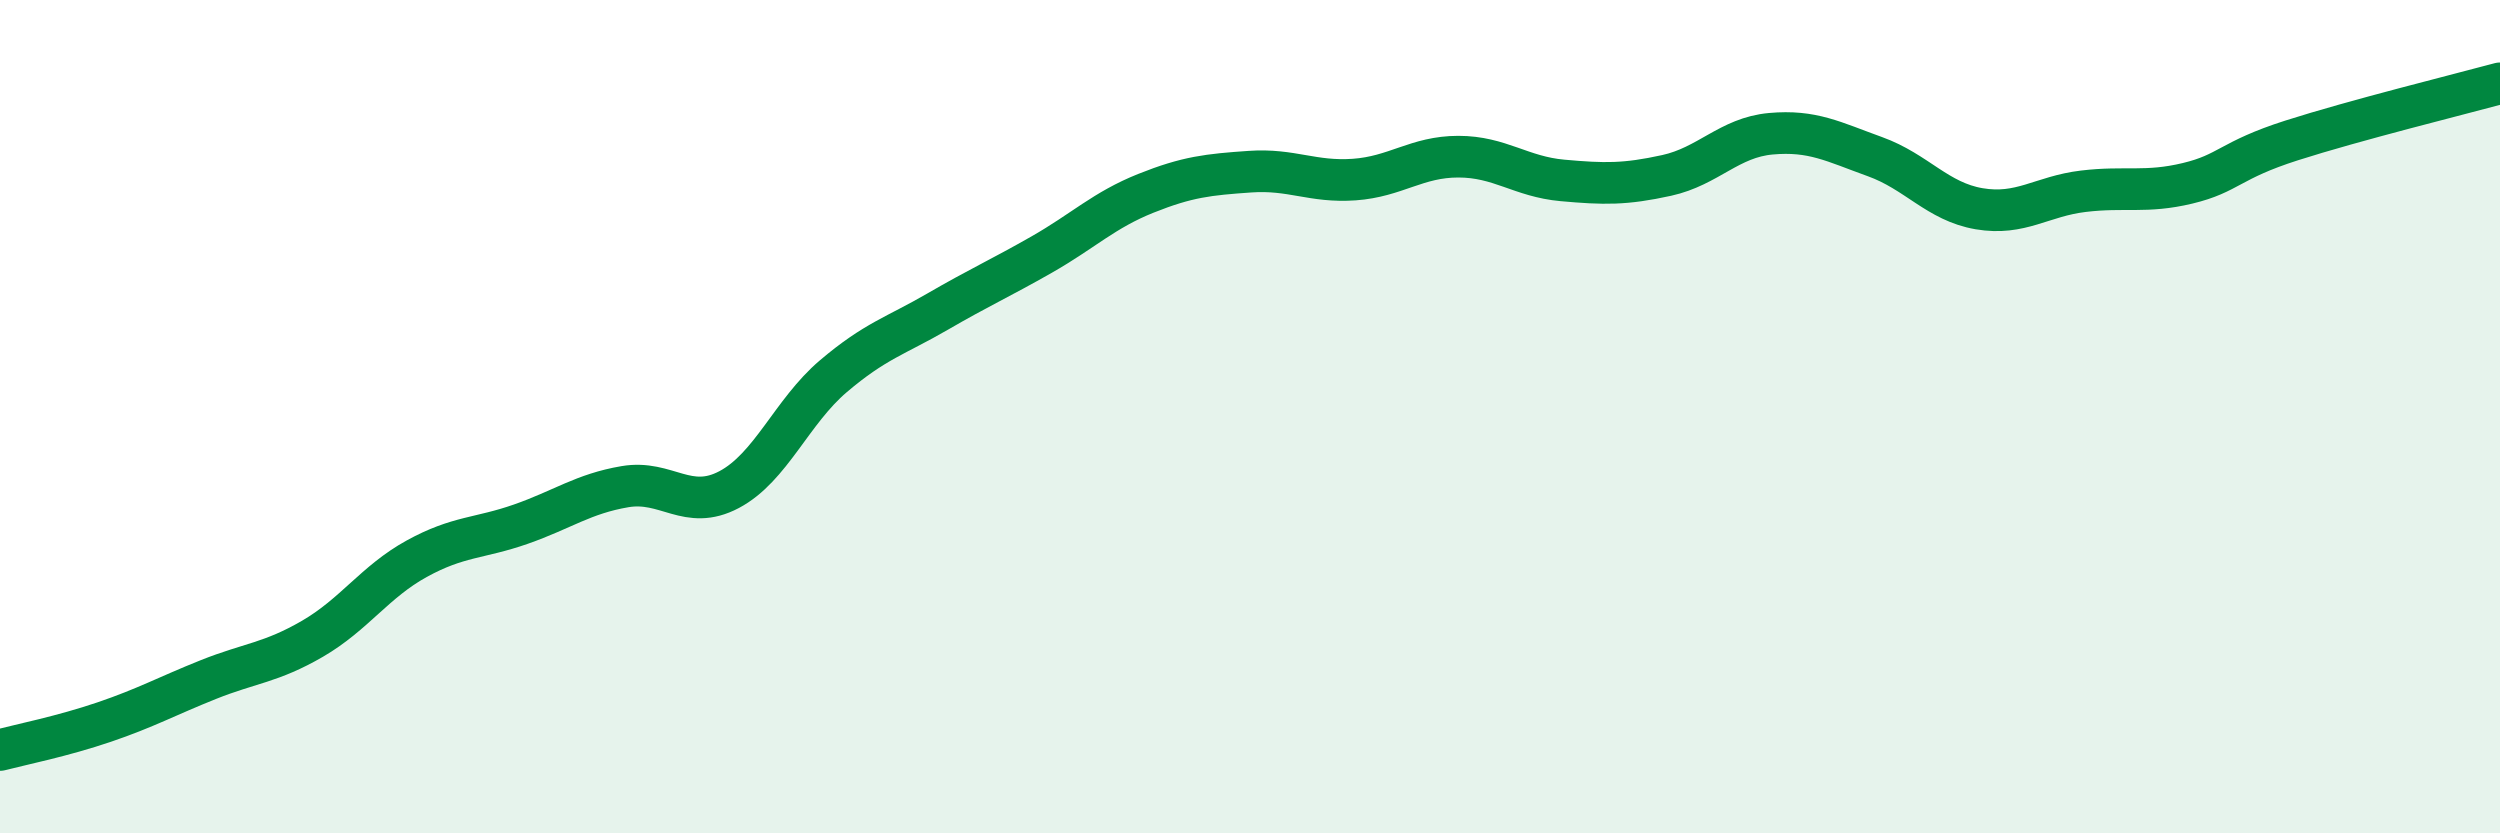
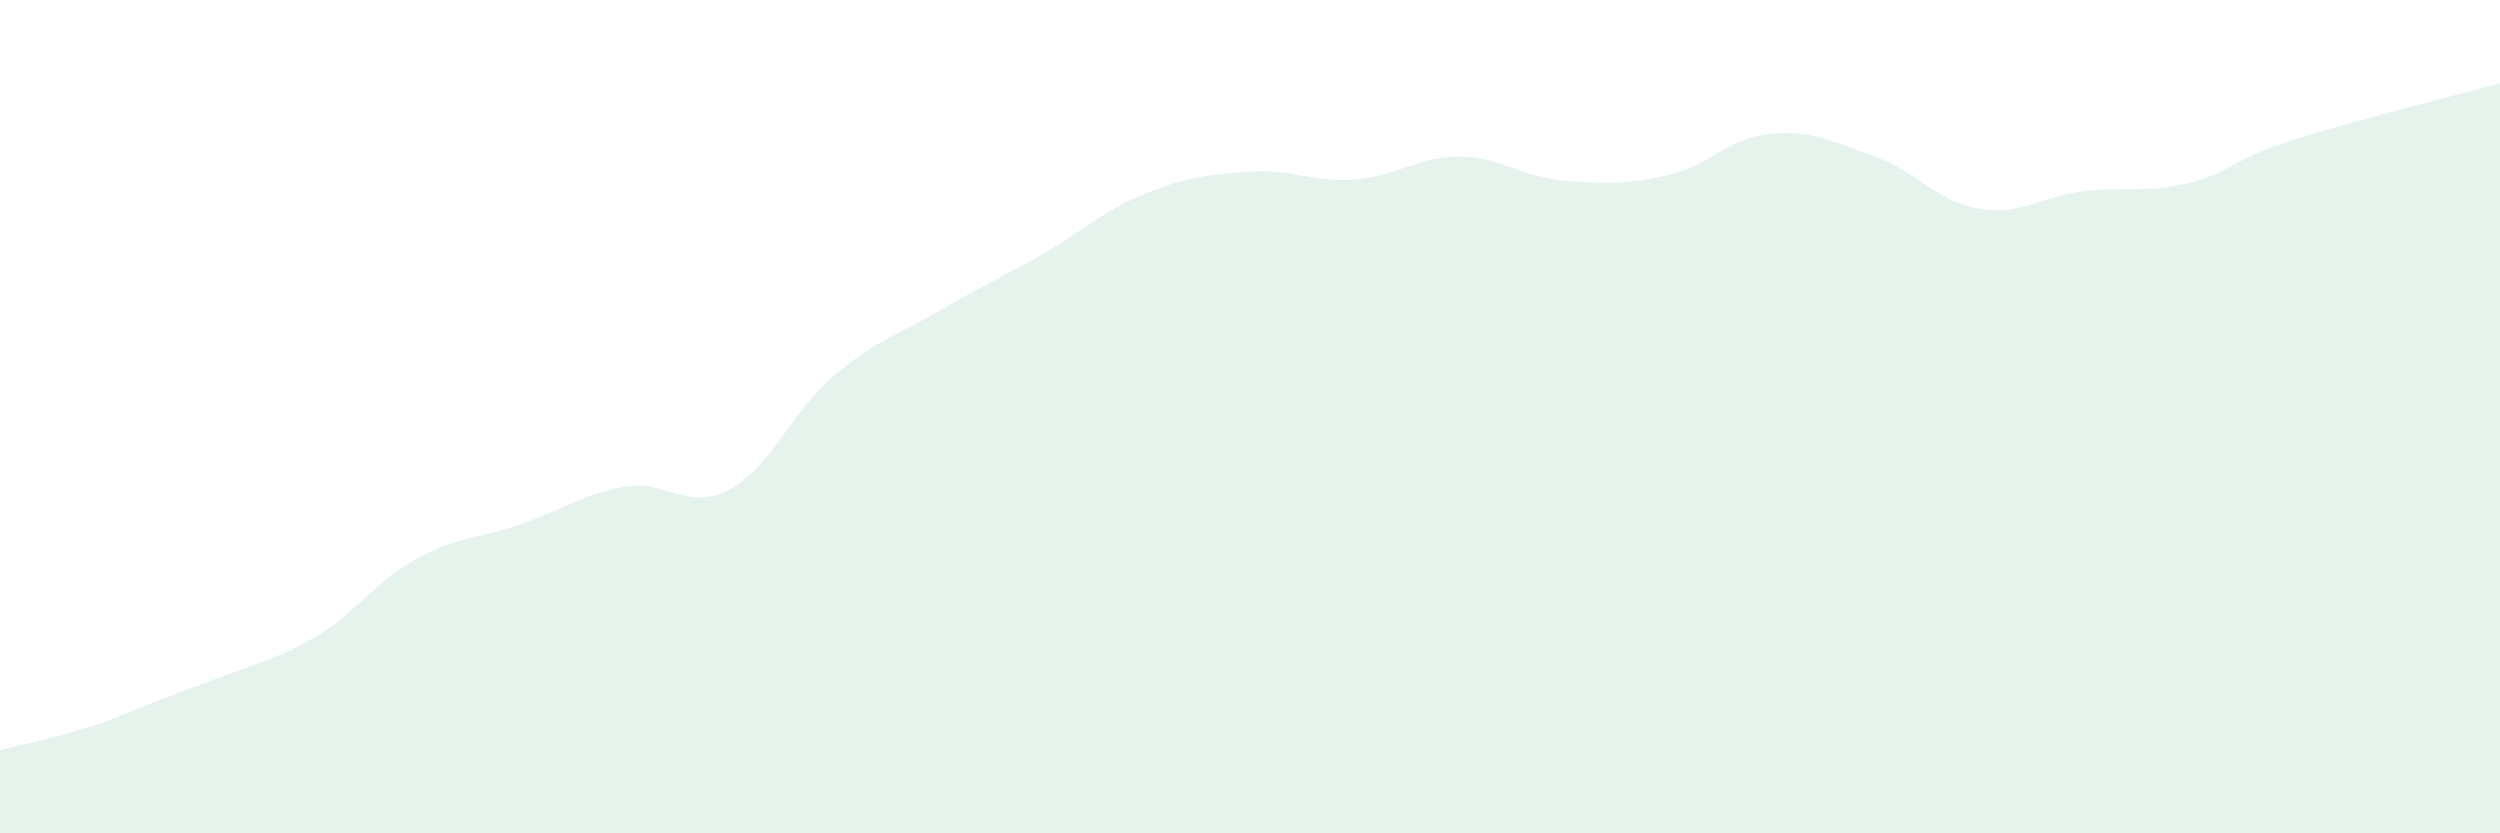
<svg xmlns="http://www.w3.org/2000/svg" width="60" height="20" viewBox="0 0 60 20">
-   <path d="M 0,18 C 0.5,17.87 1.5,17.67 2.5,17.33 C 3.5,16.99 4,16.71 5,16.31 C 6,15.91 6.5,15.91 7.5,15.33 C 8.5,14.75 9,13.96 10,13.41 C 11,12.86 11.5,12.93 12.5,12.58 C 13.5,12.23 14,11.85 15,11.68 C 16,11.51 16.5,12.28 17.5,11.75 C 18.5,11.22 19,9.88 20,9.03 C 21,8.18 21.5,8.06 22.5,7.48 C 23.5,6.9 24,6.68 25,6.11 C 26,5.54 26.5,5.04 27.5,4.64 C 28.5,4.24 29,4.19 30,4.12 C 31,4.05 31.5,4.38 32.5,4.31 C 33.5,4.24 34,3.76 35,3.76 C 36,3.76 36.5,4.24 37.5,4.33 C 38.5,4.42 39,4.43 40,4.21 C 41,3.99 41.5,3.3 42.5,3.21 C 43.5,3.12 44,3.4 45,3.76 C 46,4.12 46.5,4.84 47.5,5.01 C 48.5,5.18 49,4.71 50,4.59 C 51,4.47 51.5,4.64 52.5,4.4 C 53.5,4.16 53.5,3.85 55,3.37 C 56.5,2.89 59,2.27 60,2L60 20L0 20Z" fill="#008740" opacity="0.1" stroke-linecap="round" stroke-linejoin="round" />
-   <path d="M 0,18 C 0.5,17.87 1.5,17.67 2.5,17.33 C 3.5,16.99 4,16.71 5,16.31 C 6,15.91 6.5,15.91 7.5,15.33 C 8.5,14.75 9,13.96 10,13.41 C 11,12.86 11.5,12.93 12.5,12.58 C 13.5,12.23 14,11.85 15,11.68 C 16,11.51 16.5,12.28 17.5,11.75 C 18.5,11.22 19,9.88 20,9.03 C 21,8.18 21.5,8.06 22.5,7.48 C 23.5,6.9 24,6.68 25,6.11 C 26,5.54 26.5,5.04 27.5,4.64 C 28.5,4.24 29,4.19 30,4.12 C 31,4.05 31.5,4.38 32.5,4.31 C 33.5,4.24 34,3.76 35,3.76 C 36,3.76 36.5,4.24 37.5,4.33 C 38.5,4.42 39,4.43 40,4.21 C 41,3.99 41.5,3.3 42.5,3.21 C 43.5,3.12 44,3.4 45,3.76 C 46,4.12 46.5,4.84 47.5,5.01 C 48.5,5.18 49,4.71 50,4.59 C 51,4.47 51.5,4.64 52.5,4.4 C 53.5,4.16 53.5,3.85 55,3.37 C 56.5,2.89 59,2.27 60,2" stroke="#008740" stroke-width="1" fill="none" stroke-linecap="round" stroke-linejoin="round" />
+   <path d="M 0,18 C 0.5,17.87 1.5,17.67 2.5,17.33 C 6,15.91 6.5,15.91 7.5,15.33 C 8.5,14.75 9,13.96 10,13.41 C 11,12.86 11.5,12.93 12.5,12.58 C 13.5,12.23 14,11.85 15,11.68 C 16,11.51 16.5,12.28 17.5,11.75 C 18.5,11.22 19,9.88 20,9.03 C 21,8.18 21.5,8.06 22.5,7.48 C 23.5,6.9 24,6.68 25,6.11 C 26,5.54 26.5,5.04 27.5,4.64 C 28.5,4.24 29,4.19 30,4.12 C 31,4.05 31.5,4.38 32.5,4.31 C 33.5,4.24 34,3.76 35,3.76 C 36,3.76 36.5,4.24 37.5,4.33 C 38.5,4.42 39,4.43 40,4.21 C 41,3.99 41.5,3.3 42.5,3.21 C 43.5,3.12 44,3.4 45,3.76 C 46,4.12 46.5,4.84 47.5,5.01 C 48.5,5.18 49,4.71 50,4.59 C 51,4.47 51.5,4.64 52.5,4.4 C 53.5,4.16 53.5,3.85 55,3.37 C 56.5,2.89 59,2.27 60,2L60 20L0 20Z" fill="#008740" opacity="0.1" stroke-linecap="round" stroke-linejoin="round" />
</svg>